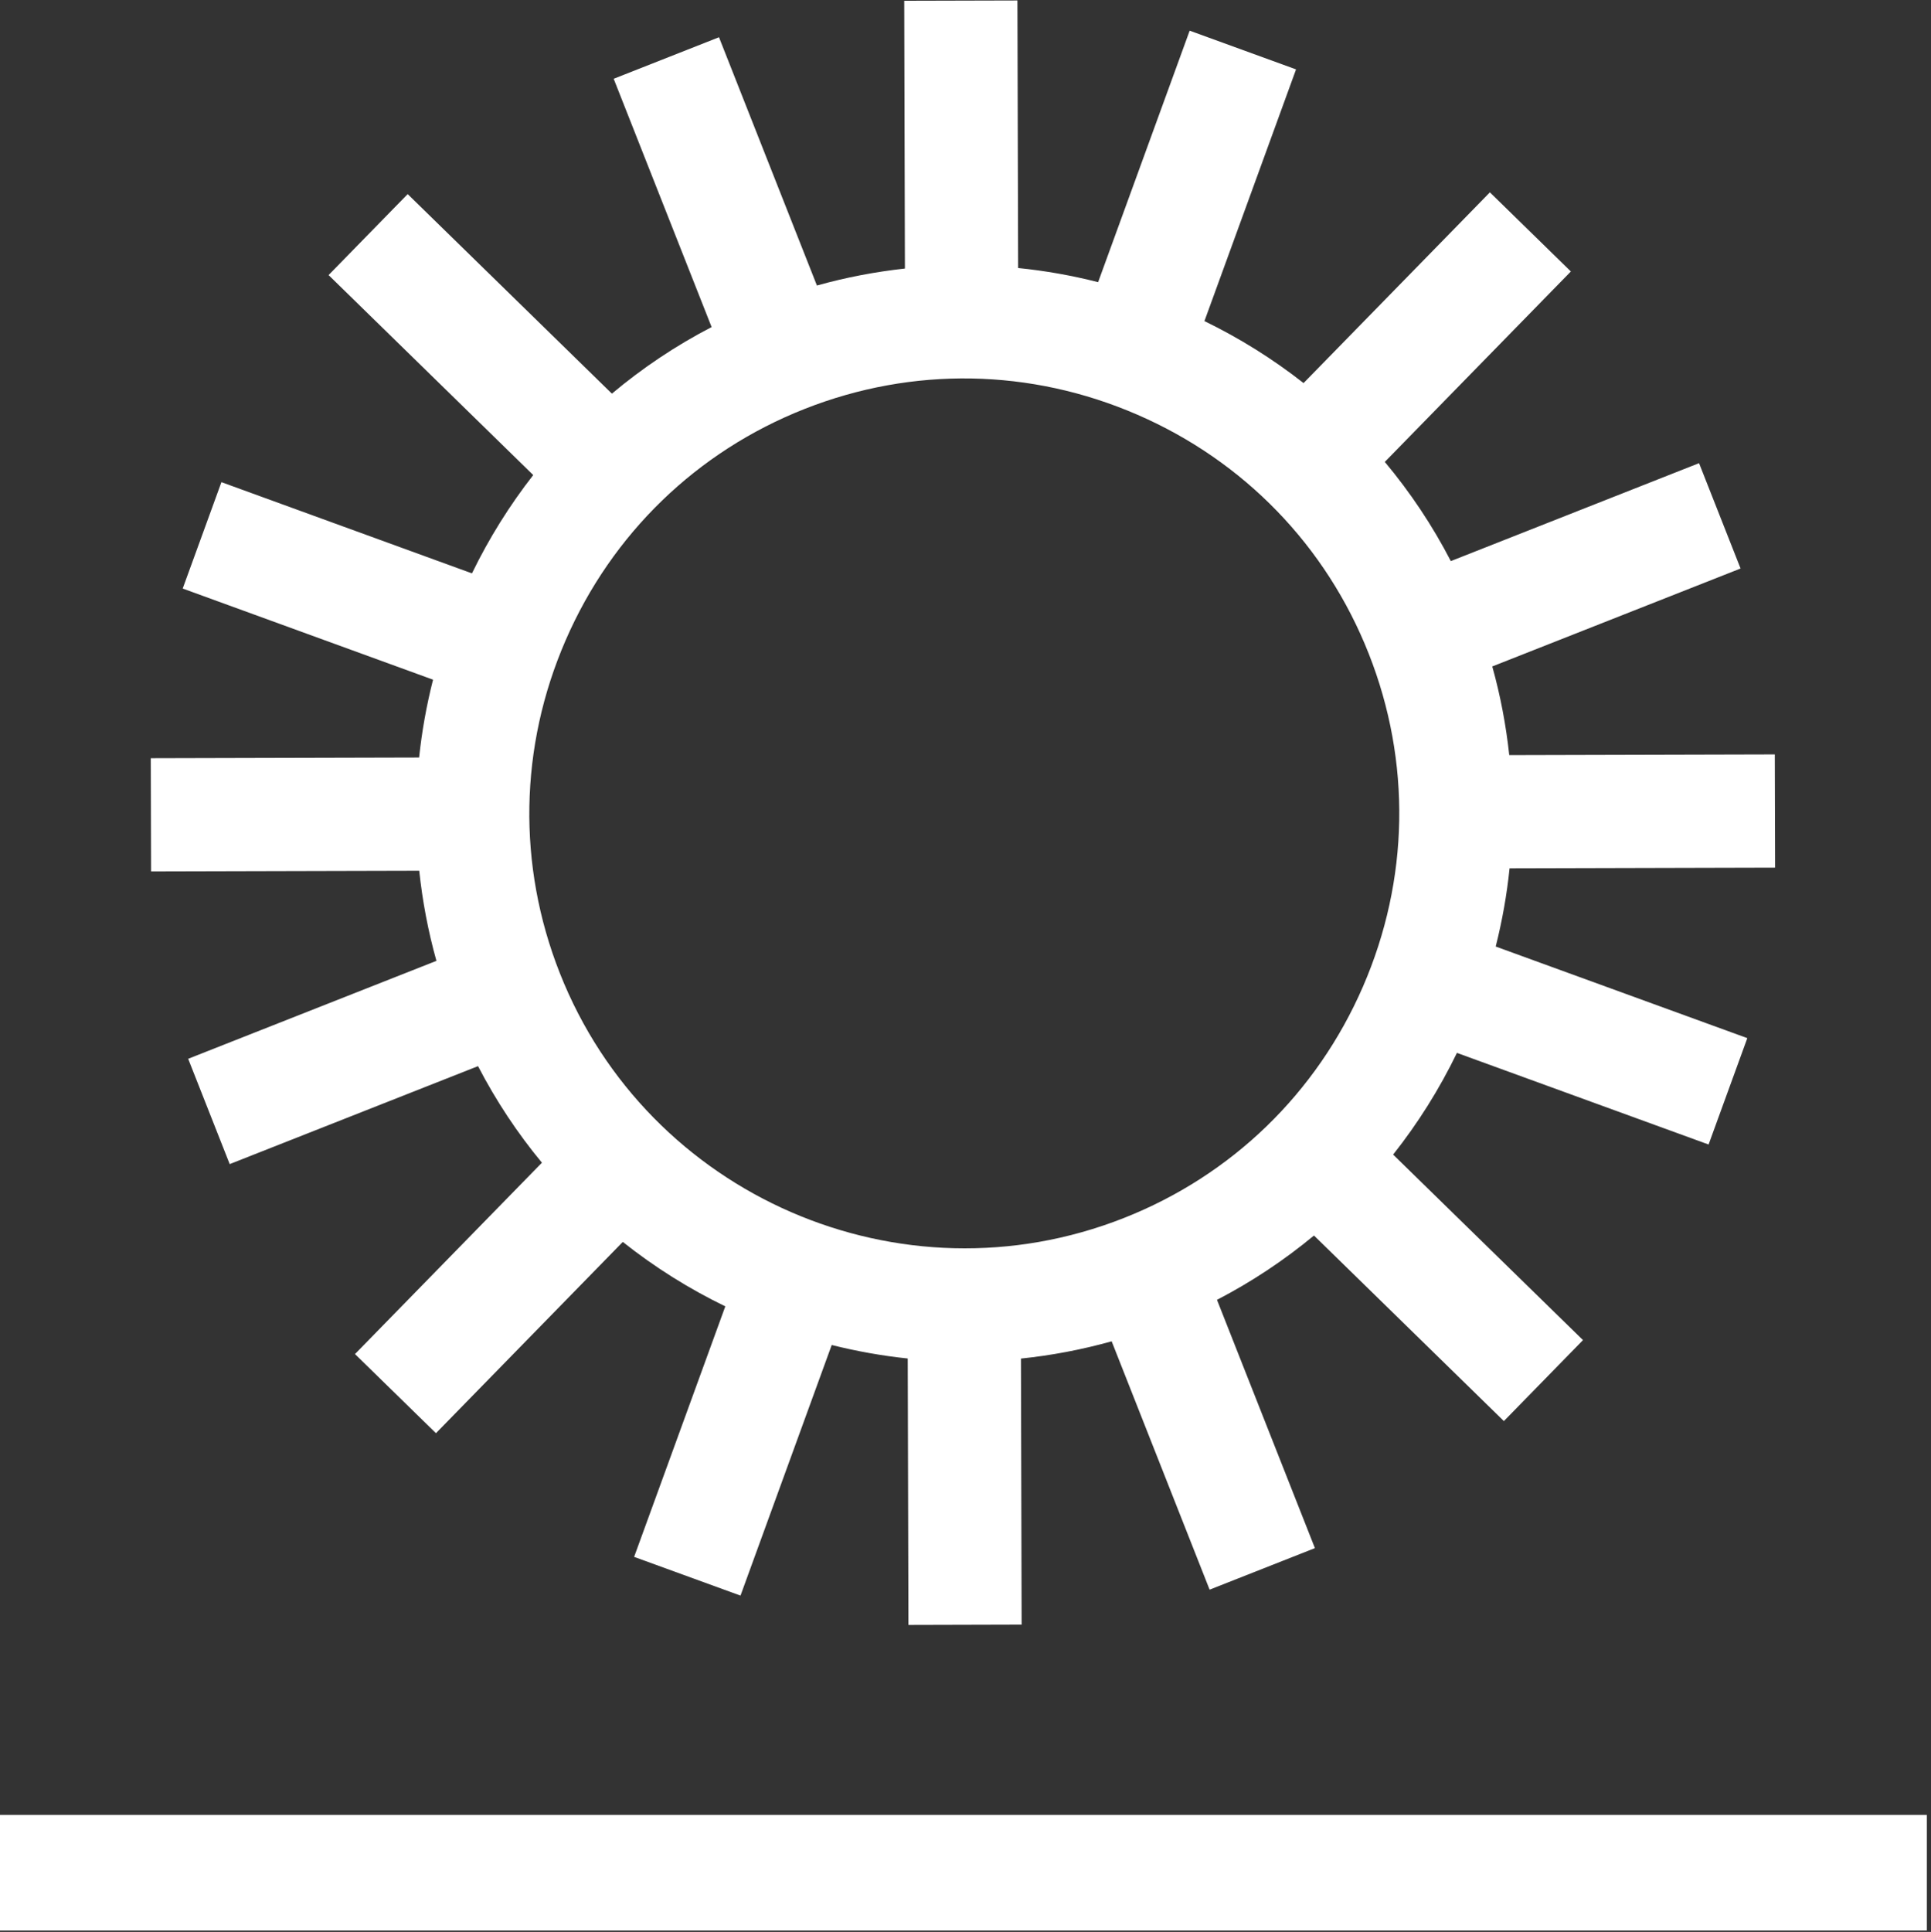
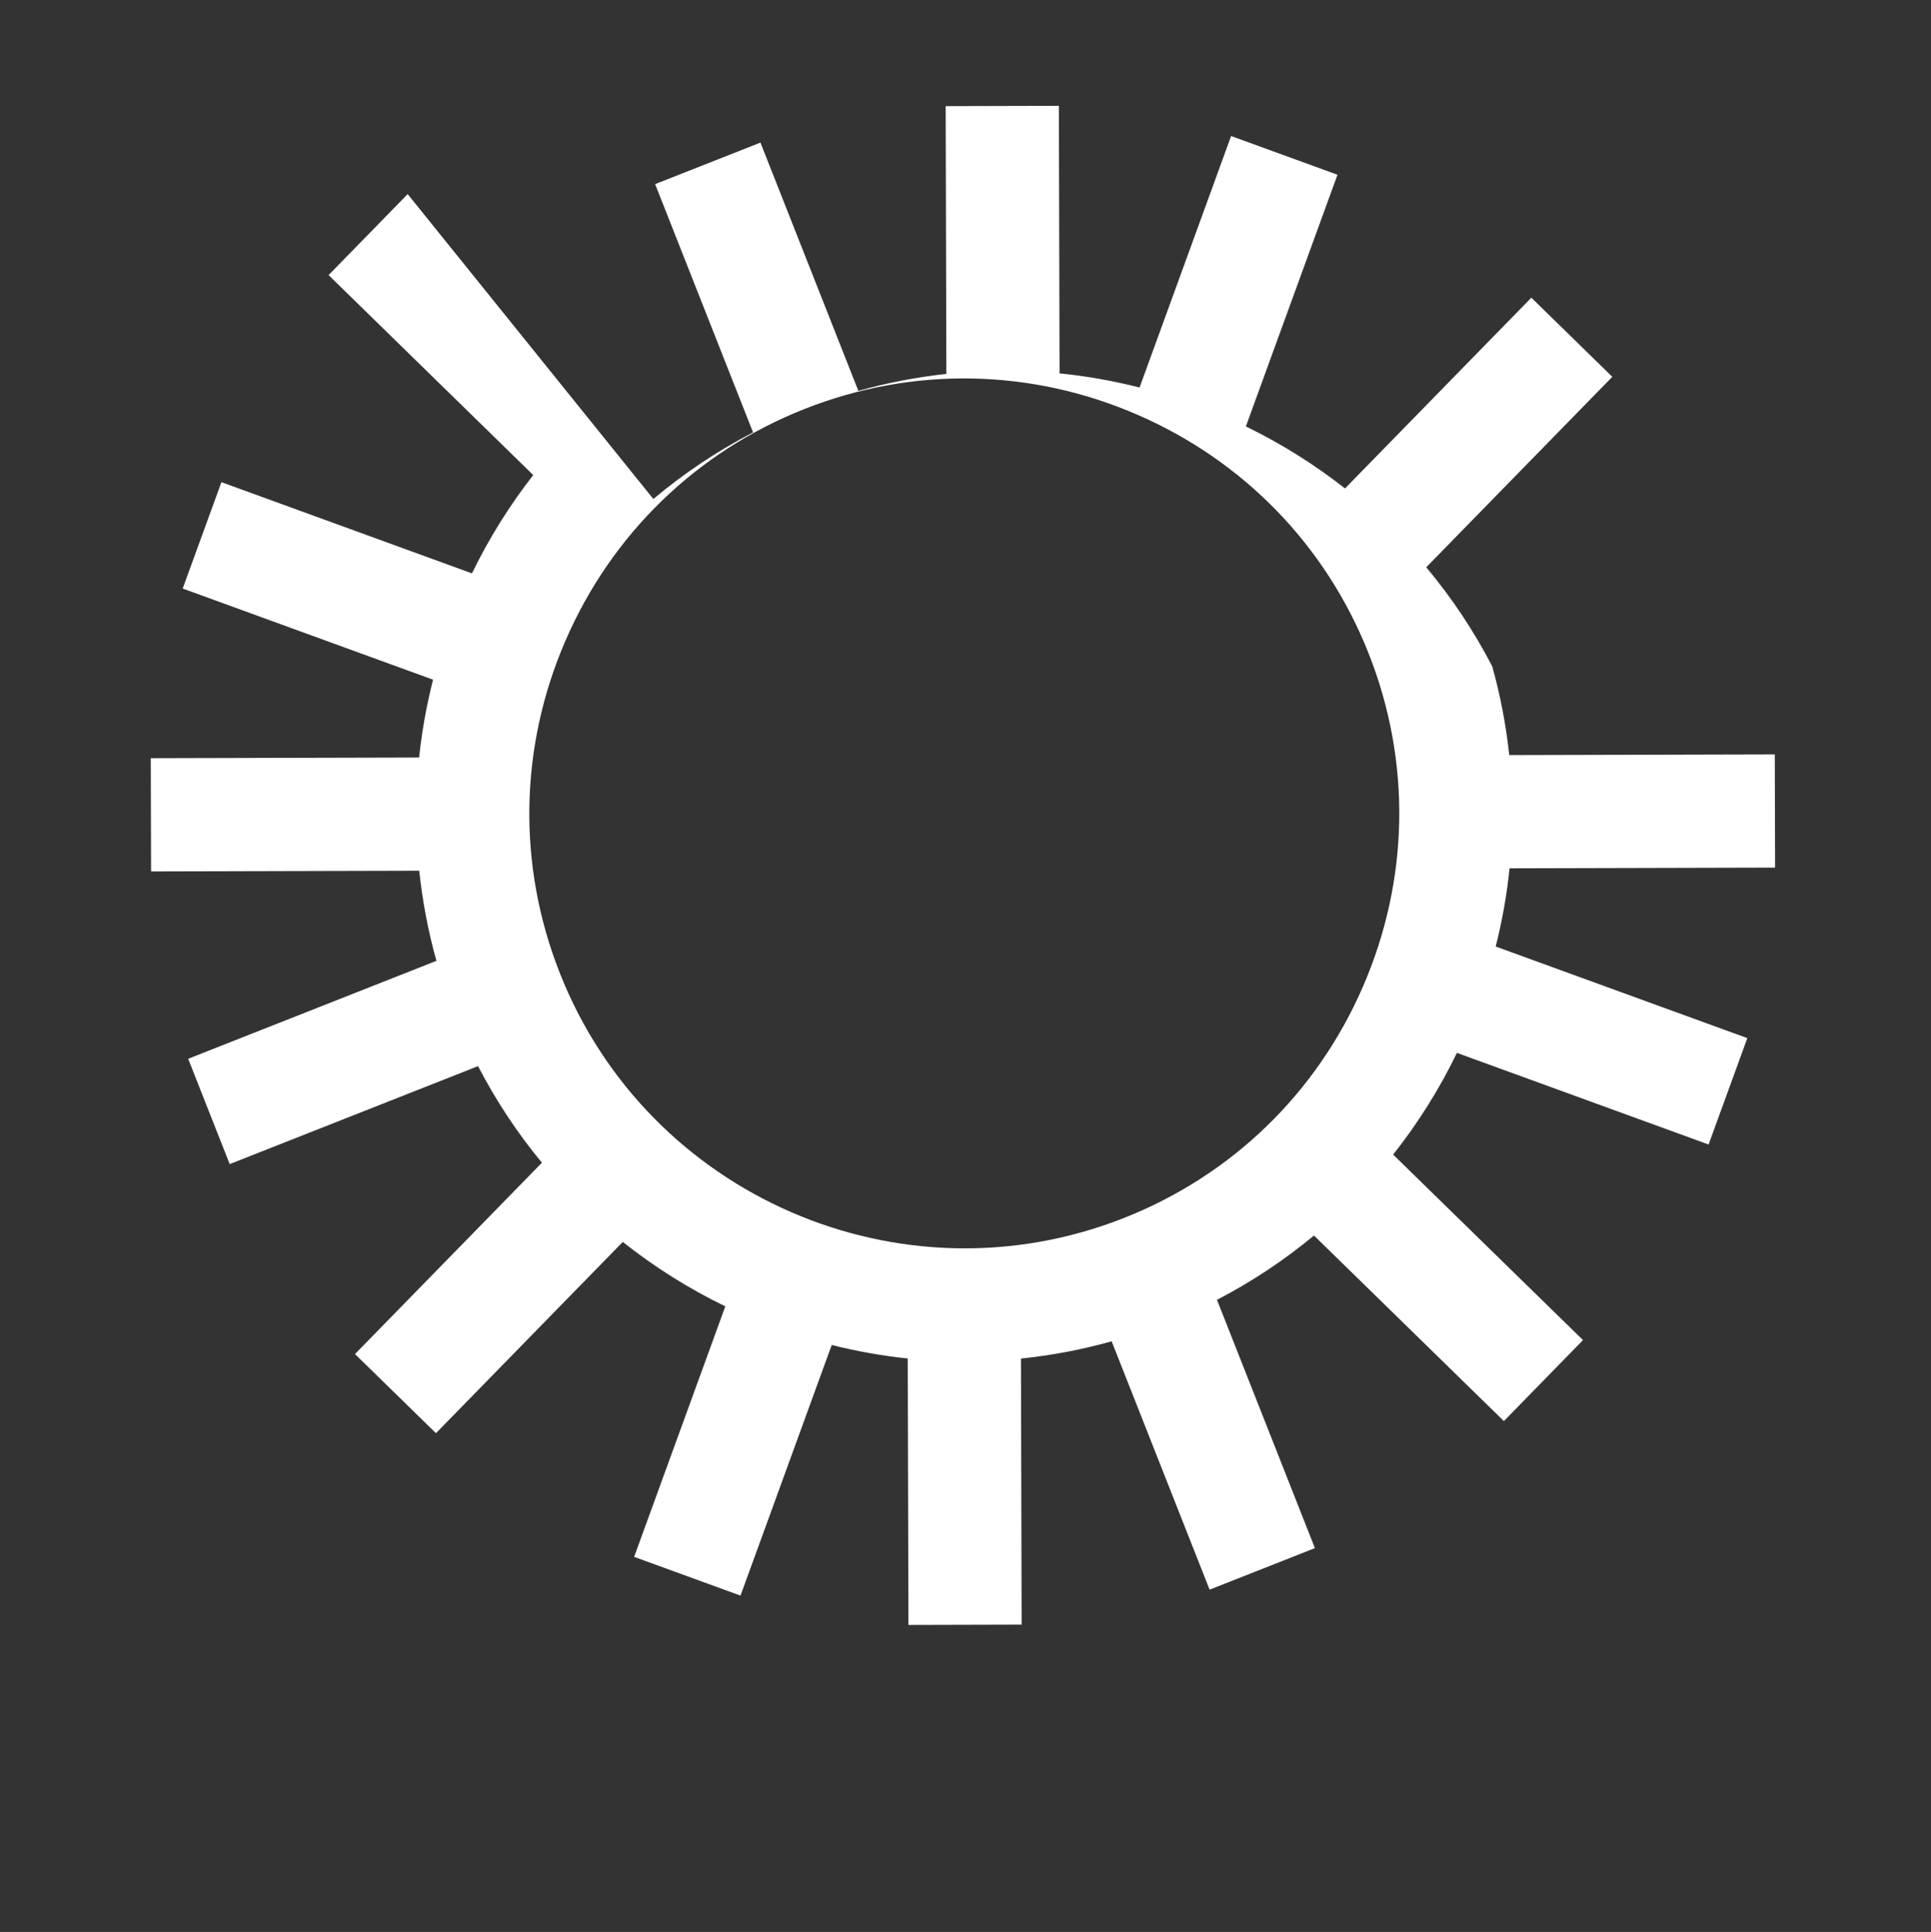
<svg xmlns="http://www.w3.org/2000/svg" xmlns:ns1="http://sodipodi.sourceforge.net/DTD/sodipodi-0.dtd" xmlns:ns2="http://www.inkscape.org/namespaces/inkscape" version="1.1" id="svg2" width="378.667" height="378.813" viewBox="0 0 378.667 378.813" ns1:docname="volle zon.eps">
  <rect x="0" y="0" width="378.667" height="378.813" fill="#333333" stroke="none" />
  <defs id="defs6" />
  <ns1:namedview id="namedview4" pagecolor="#ffffff" bordercolor="#000000" borderopacity="0.25" ns2:showpageshadow="2" ns2:pageopacity="0.0" ns2:pagecheckerboard="0" ns2:deskcolor="#d1d1d1" />
  <g id="g8" ns2:groupmode="layer" ns2:label="ink_ext_XXXXXX" transform="matrix(1.333,0,0,-1.333,0,378.813)">
    <g id="g10" transform="scale(0.1)">
-       <path d="m 1183.85,2240.36 c 158.69,62.59 332.5,59.54 489.42,-8.59 156.92,-68.14 277.8,-193.06 340.39,-351.76 62.61,-158.69 59.56,-332.5 -8.58,-489.42 -68.14,-156.91 -193.05,-277.8 -351.74,-340.4 -328.12,-129.401 -700.406,32.23 -829.832,360.35 -62.606,158.69 -59.559,332.5 8.582,489.41 68.137,156.91 193.06,277.81 351.76,340.41 z m -962.037,-513.83 0.433,-166.54 394.496,1.01 c 4.711,-44.54 13.031,-88.85 25.293,-132.53 l -365.222,-144.07 61.109,-154.91 365.32,144.09 c 26.629,-51.34 58.207,-98.83 93.985,-142.04 L 522.203,850.059 641.332,733.66 916.203,1015.01 c 46.77,-37.151 97.387,-68.901 150.807,-94.772 L 932.871,551.73 1089.36,494.77 1223.55,863.398 c 36.66,-9.199 74.02,-15.886 111.84,-19.867 l 1.01,-391.922 166.54,0.45 -1,391.371 c 44.56,4.621 89.17,13 133.43,25.379 l 144.09,-365.297 154.92,61.097 -144.07,365.231 c 51.23,26.519 98.91,58.32 142.7,94.59 l 279.36,-272.95 116.4,119.11 -279.31,272.89 c 36.28,45.84 67.81,95.86 93.85,149.6 l 370.21,-134.77 56.98,156.47 -370.16,134.74 c 9.62,37.99 16.43,76.41 20.39,115.04 l 390.61,1.01 -0.43,166.54 -390.65,-1.01 c -4.73,43.82 -12.95,87.41 -24.98,130.4 l 365.29,144.08 -61.09,154.94 -365.17,-144.06 c -27.12,52.47 -59.77,101.24 -97.1,145.9 l 273.71,280.13 -119.13,116.39 -274.11,-280.55 c -44.81,35.14 -93.57,65.76 -145.84,91.18 l 134.77,370.21 -156.49,56.97 -134.68,-369.93 c -38.85,9.9 -78.16,16.83 -117.67,20.81 l -1.04,393.53 -166.52,-0.44 1.01,-393.87 c -43.51,-4.78 -86.78,-12.99 -129.45,-24.98 l -144.06,365.22 -154.929,-61.1 144.079,-365.23 c -52.786,-27.32 -101.821,-60.25 -146.696,-97.91 L 599.734,2556.3 483.359,2437.19 784.438,2143.02 c -34.719,-44.46 -64.965,-92.82 -90.141,-144.6 l -368.559,134.17 -56.976,-156.48 368.304,-134.08 c -9.625,-37.81 -16.472,-76.04 -20.492,-114.48 l -394.761,-1.02" style="fill:#ffffff;fill-opacity:1;fill-rule:nonzero;stroke:none" id="path12" />
-       <path d="M 2834.6,172.16 H 0 V 2.16 H 2834.6 V 172.16" style="fill:#ffffff;fill-opacity:1;fill-rule:nonzero;stroke:none" id="path14" />
+       <path d="m 1183.85,2240.36 c 158.69,62.59 332.5,59.54 489.42,-8.59 156.92,-68.14 277.8,-193.06 340.39,-351.76 62.61,-158.69 59.56,-332.5 -8.58,-489.42 -68.14,-156.91 -193.05,-277.8 -351.74,-340.4 -328.12,-129.401 -700.406,32.23 -829.832,360.35 -62.606,158.69 -59.559,332.5 8.582,489.41 68.137,156.91 193.06,277.81 351.76,340.41 z m -962.037,-513.83 0.433,-166.54 394.496,1.01 c 4.711,-44.54 13.031,-88.85 25.293,-132.53 l -365.222,-144.07 61.109,-154.91 365.32,144.09 c 26.629,-51.34 58.207,-98.83 93.985,-142.04 L 522.203,850.059 641.332,733.66 916.203,1015.01 c 46.77,-37.151 97.387,-68.901 150.807,-94.772 L 932.871,551.73 1089.36,494.77 1223.55,863.398 c 36.66,-9.199 74.02,-15.886 111.84,-19.867 l 1.01,-391.922 166.54,0.45 -1,391.371 c 44.56,4.621 89.17,13 133.43,25.379 l 144.09,-365.297 154.92,61.097 -144.07,365.231 c 51.23,26.519 98.91,58.32 142.7,94.59 l 279.36,-272.95 116.4,119.11 -279.31,272.89 c 36.28,45.84 67.81,95.86 93.85,149.6 l 370.21,-134.77 56.98,156.47 -370.16,134.74 c 9.62,37.99 16.43,76.41 20.39,115.04 l 390.61,1.01 -0.43,166.54 -390.65,-1.01 c -4.73,43.82 -12.95,87.41 -24.98,130.4 c -27.12,52.47 -59.77,101.24 -97.1,145.9 l 273.71,280.13 -119.13,116.39 -274.11,-280.55 c -44.81,35.14 -93.57,65.76 -145.84,91.18 l 134.77,370.21 -156.49,56.97 -134.68,-369.93 c -38.85,9.9 -78.16,16.83 -117.67,20.81 l -1.04,393.53 -166.52,-0.44 1.01,-393.87 c -43.51,-4.78 -86.78,-12.99 -129.45,-24.98 l -144.06,365.22 -154.929,-61.1 144.079,-365.23 c -52.786,-27.32 -101.821,-60.25 -146.696,-97.91 L 599.734,2556.3 483.359,2437.19 784.438,2143.02 c -34.719,-44.46 -64.965,-92.82 -90.141,-144.6 l -368.559,134.17 -56.976,-156.48 368.304,-134.08 c -9.625,-37.81 -16.472,-76.04 -20.492,-114.48 l -394.761,-1.02" style="fill:#ffffff;fill-opacity:1;fill-rule:nonzero;stroke:none" id="path12" />
    </g>
  </g>
</svg>